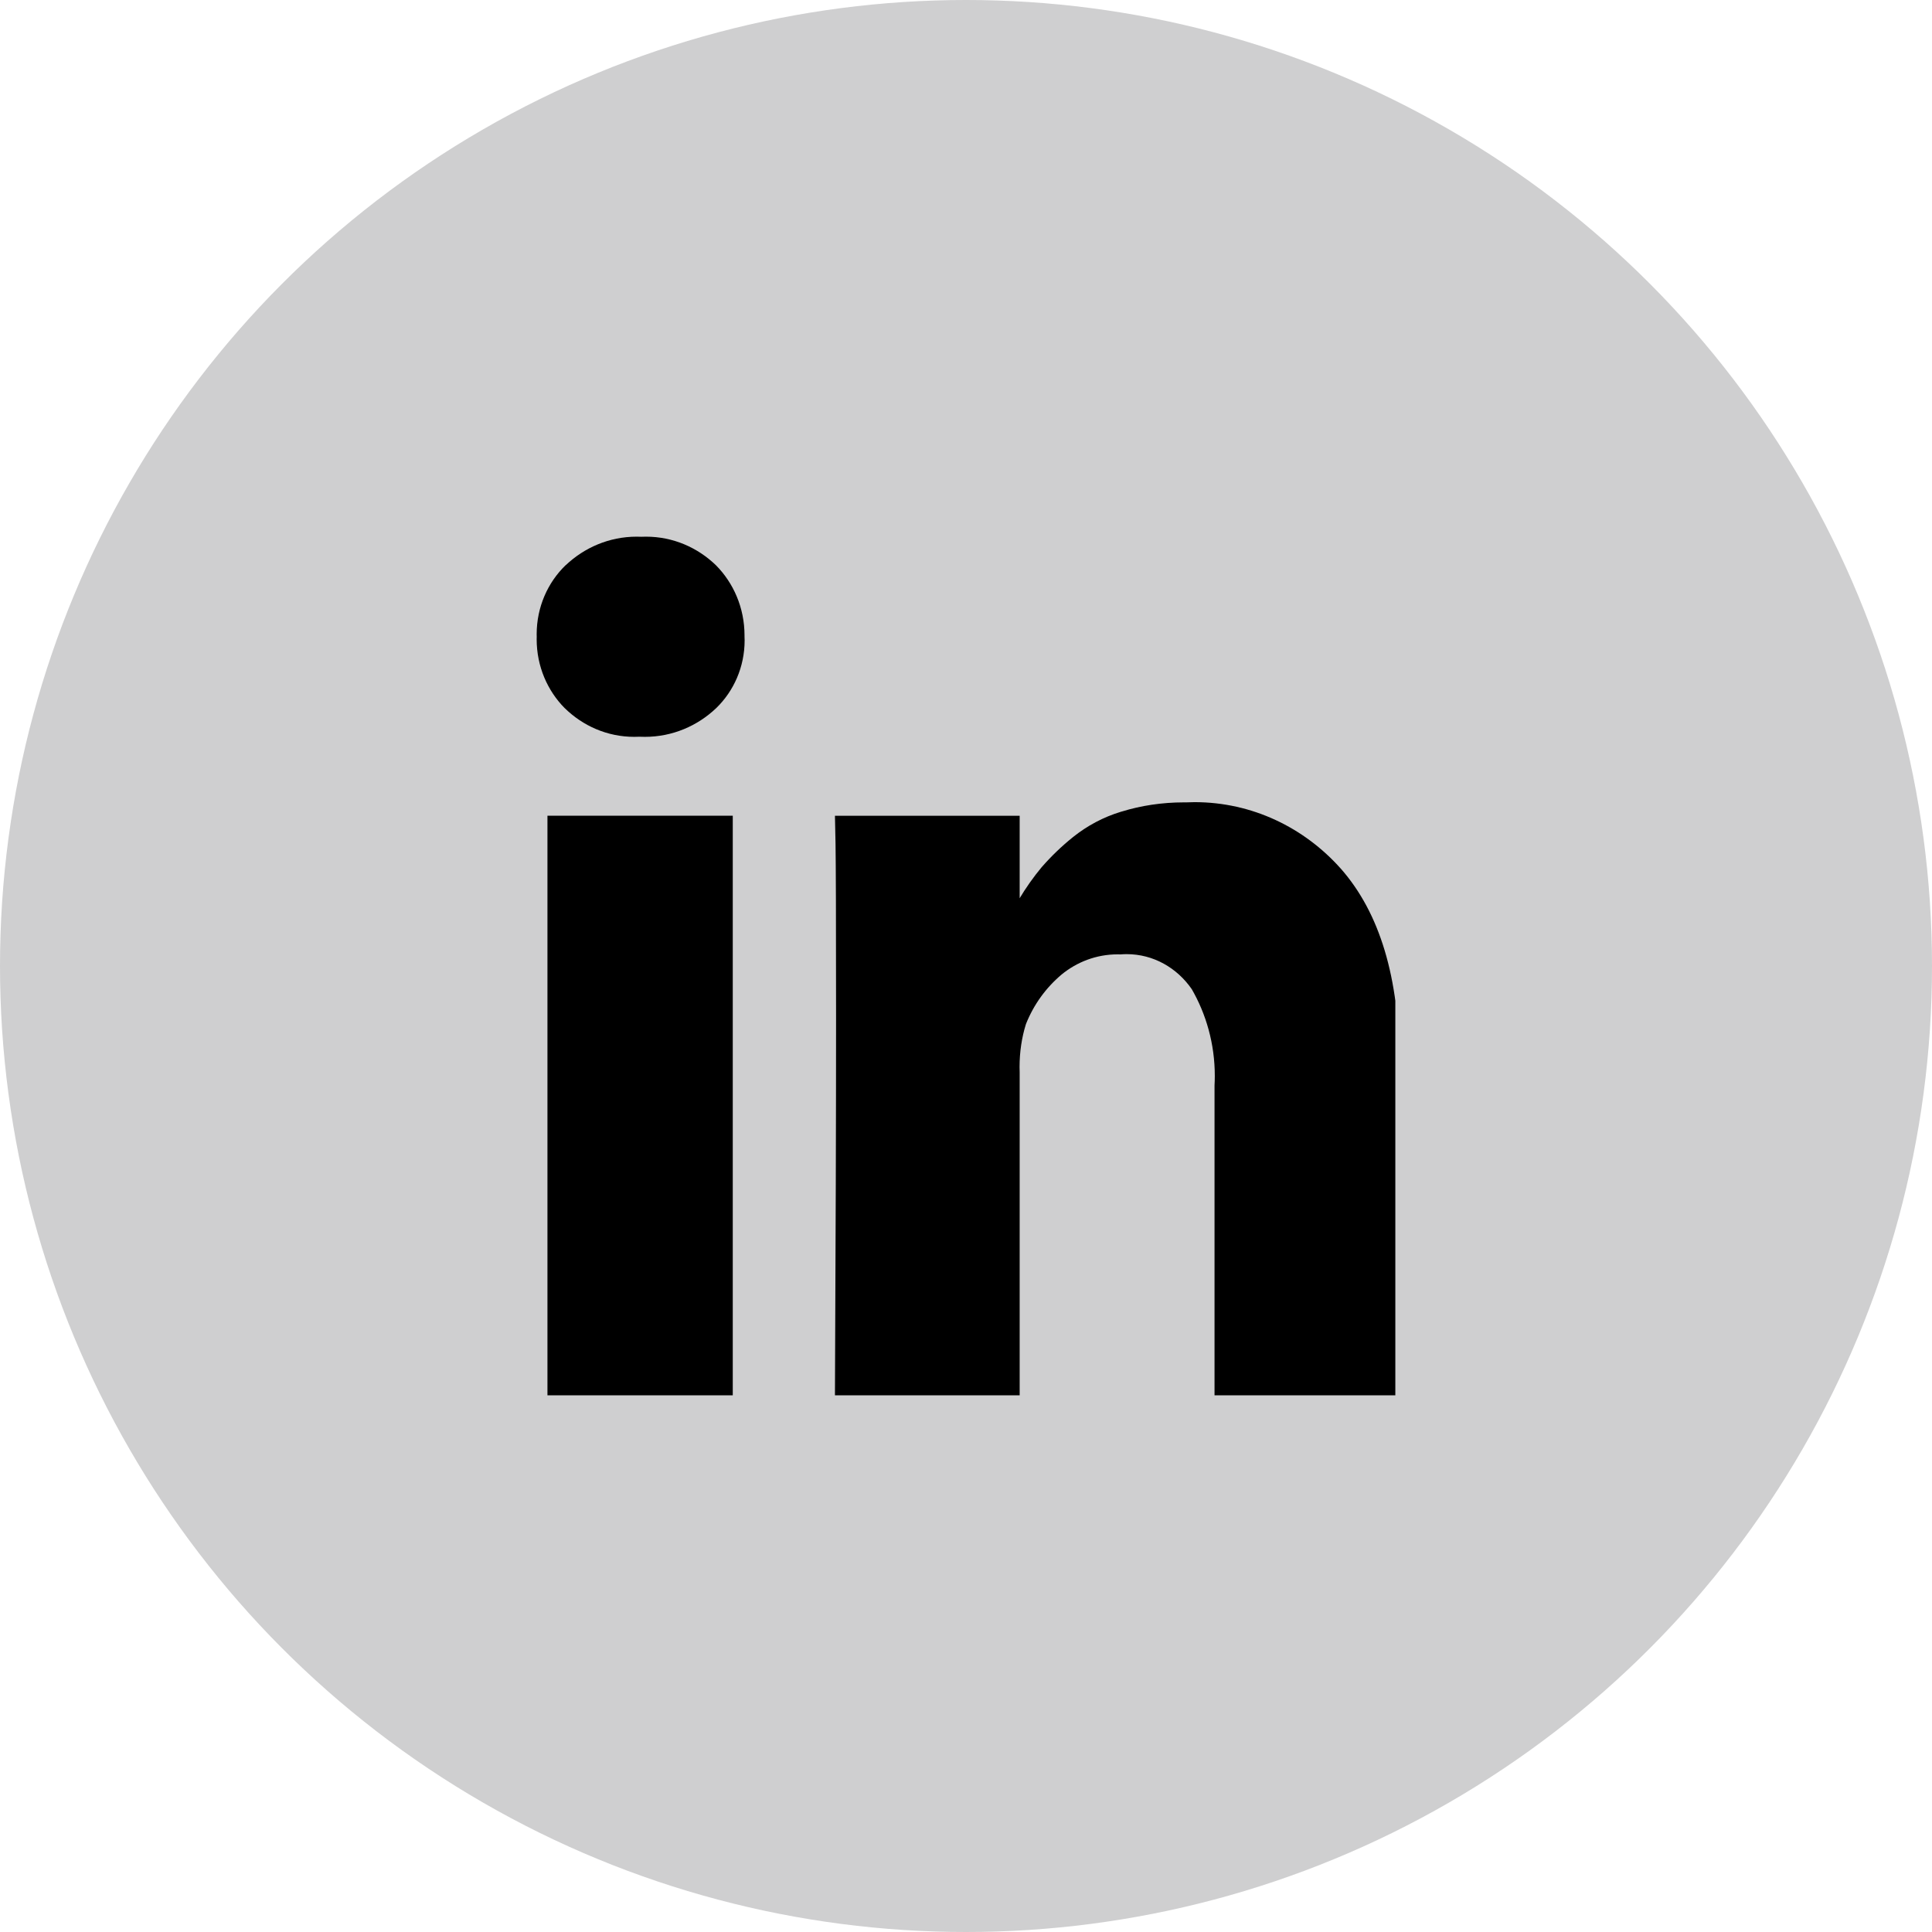
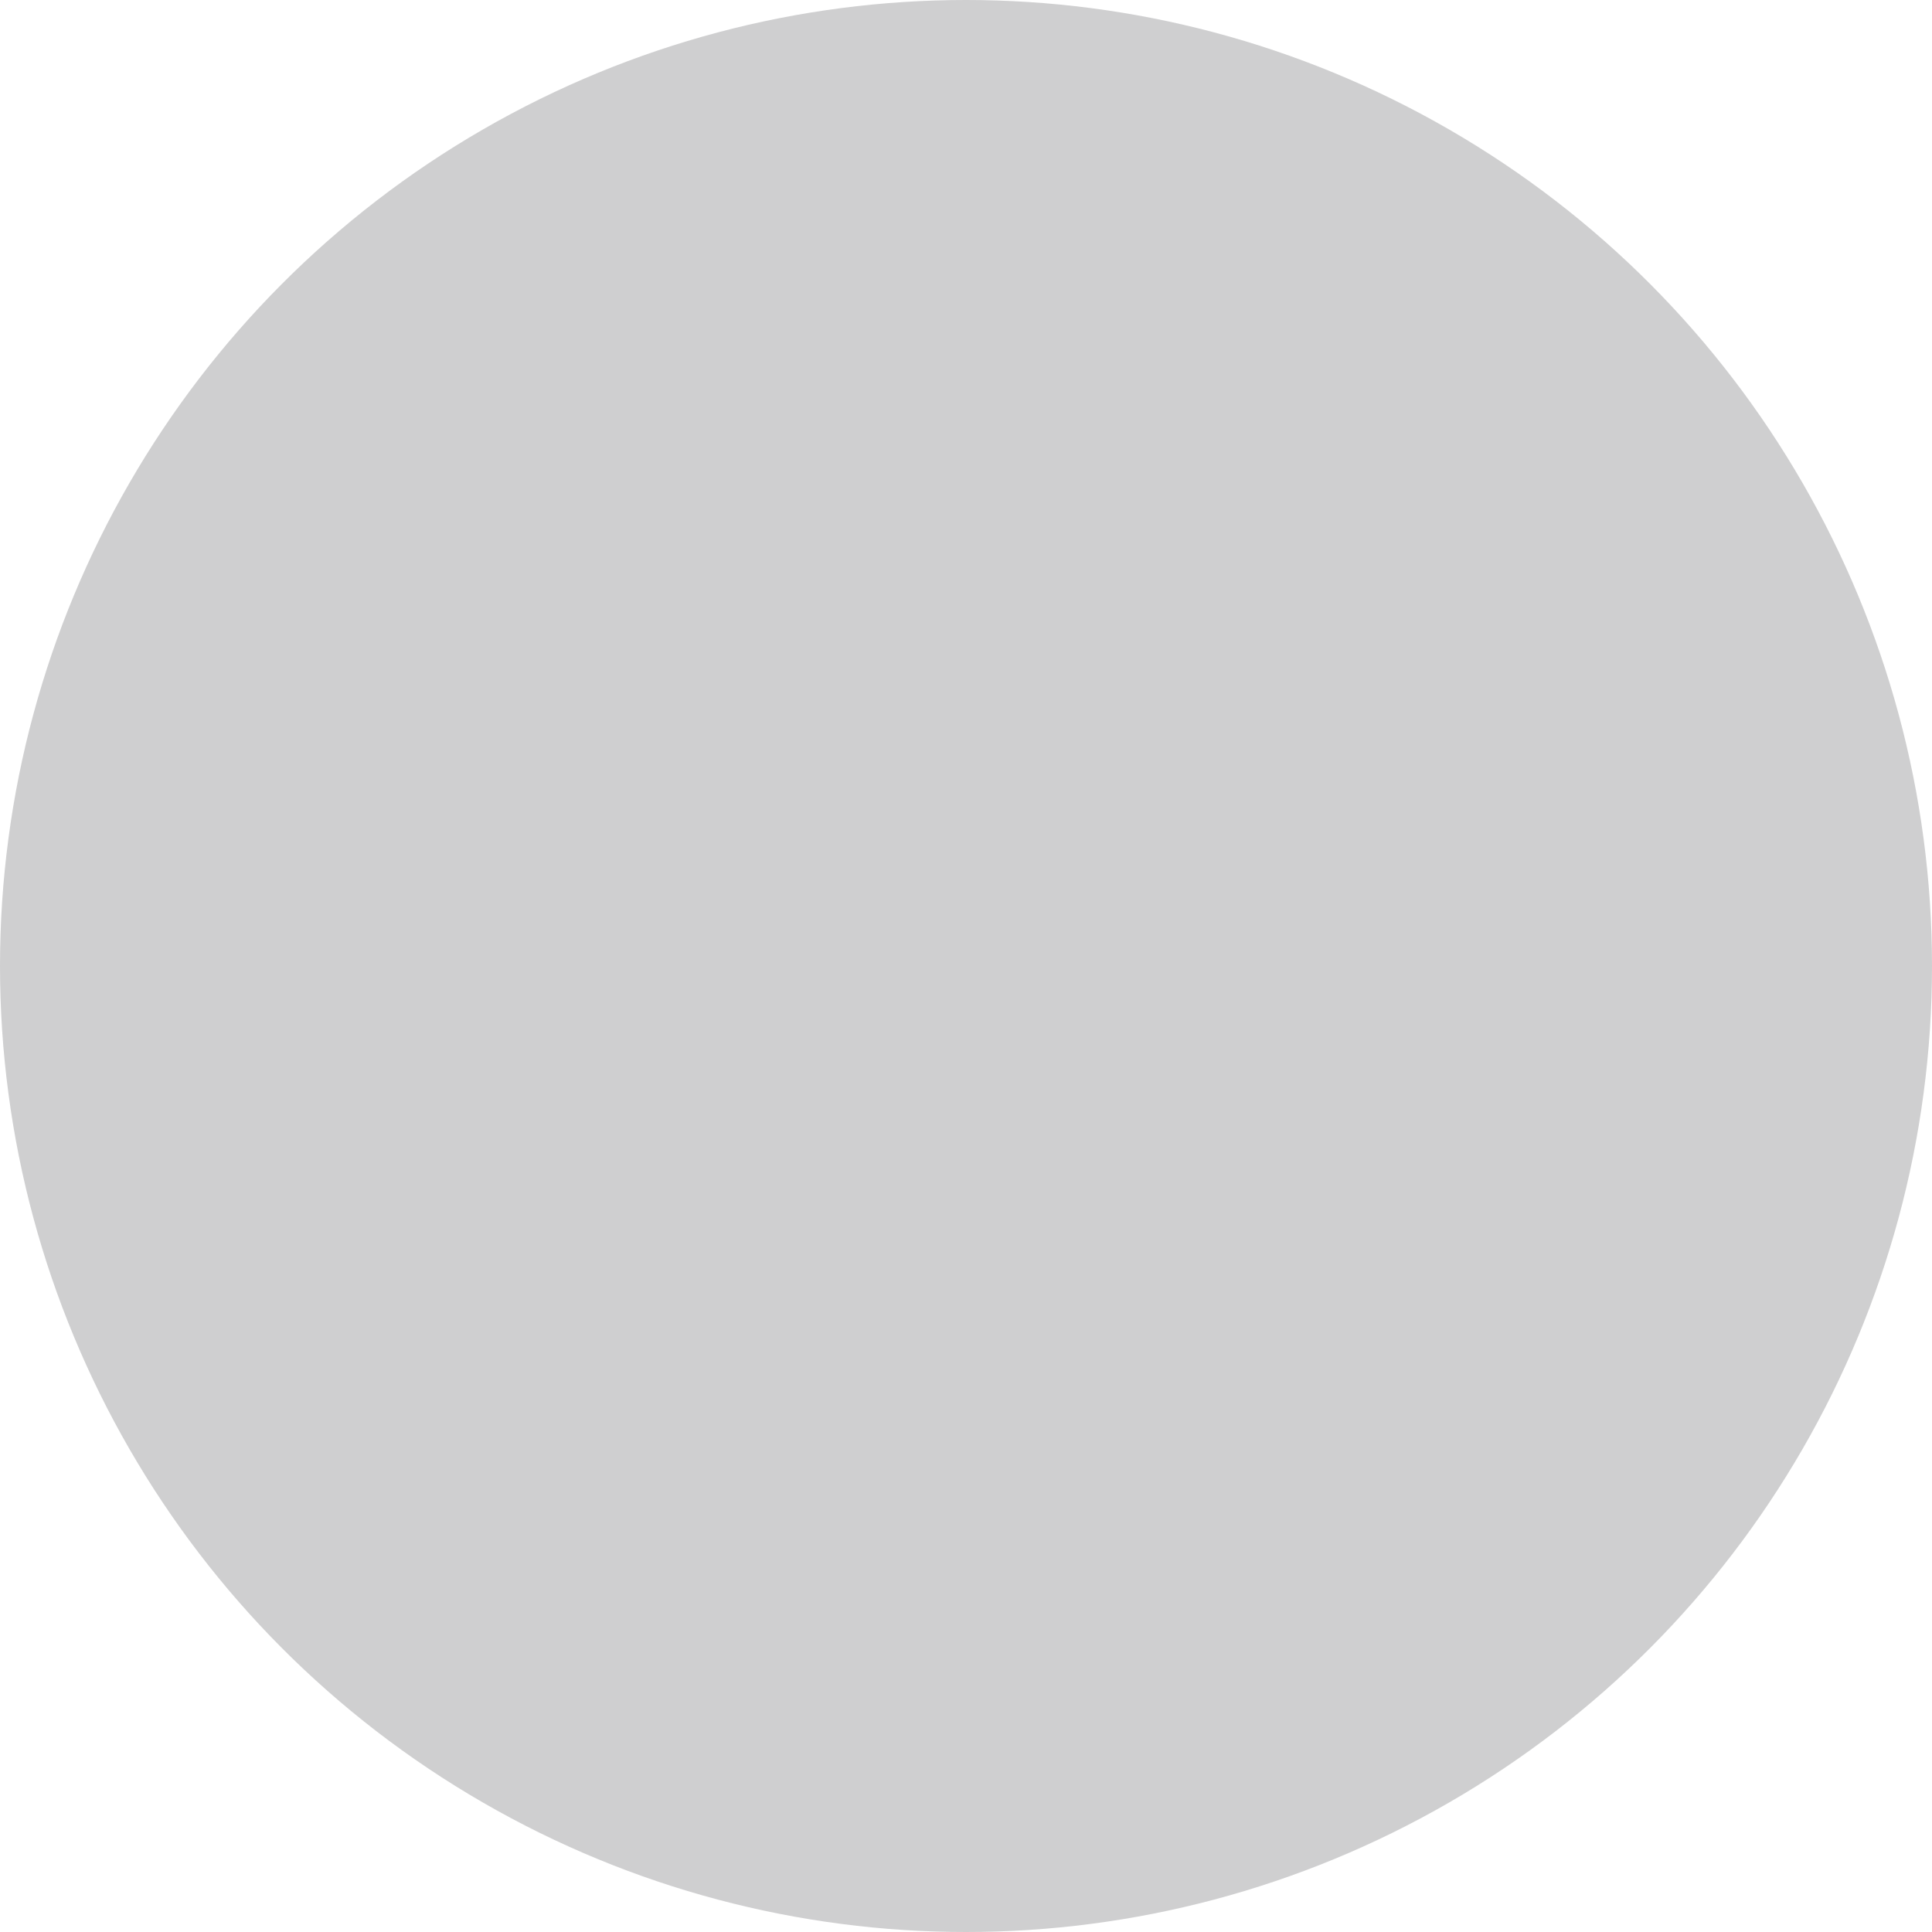
<svg xmlns="http://www.w3.org/2000/svg" width="36" height="36" viewBox="0 0 36 36" fill="none">
  <circle cx="18" cy="18" r="18" fill="#CFCFD0" />
  <g clip-path="url(#clip0_276_11235)">
-     <path d="M13.654 15.2V26.001H10.201V15.2H13.654ZM13.873 11.865C13.874 11.885 13.875 11.907 13.875 11.931C13.875 12.43 13.671 12.879 13.346 13.194L13.345 13.195C12.996 13.527 12.529 13.73 12.017 13.73C11.985 13.73 11.953 13.729 11.922 13.728H11.926H11.905C11.879 13.729 11.848 13.73 11.818 13.73C11.316 13.73 10.86 13.526 10.522 13.194L10.522 13.195C10.2 12.869 10 12.415 10 11.911C10 11.895 10 11.879 10.001 11.863V11.865C10 11.851 10 11.835 10 11.819C10 11.311 10.207 10.854 10.538 10.533L10.54 10.533C10.888 10.203 11.353 10 11.863 10C11.893 10 11.921 10.001 11.951 10.002H11.947C11.974 10.001 12.006 10 12.038 10C12.541 10 12.998 10.202 13.34 10.532L13.339 10.531C13.668 10.862 13.873 11.326 13.873 11.84V11.868V11.867V11.865ZM26.073 19.812V26.001H22.631V20.225C22.634 20.172 22.636 20.111 22.636 20.049C22.636 19.452 22.476 18.894 22.199 18.418L22.207 18.432C21.933 18.035 21.492 17.779 20.993 17.779C20.955 17.779 20.916 17.781 20.878 17.784H20.883C20.866 17.783 20.846 17.783 20.826 17.783C20.429 17.783 20.065 17.925 19.776 18.163L19.78 18.16C19.49 18.405 19.263 18.717 19.119 19.077L19.114 19.092C19.04 19.329 18.998 19.601 18.998 19.883C18.998 19.915 18.998 19.947 19 19.979V19.975V26.003H15.558C15.572 23.104 15.579 20.753 15.579 18.951C15.579 17.148 15.575 16.073 15.569 15.725L15.558 15.201H19V16.771H18.979C19.116 16.541 19.258 16.341 19.413 16.155L19.408 16.161C19.588 15.955 19.781 15.769 19.989 15.602L19.999 15.594C20.258 15.387 20.561 15.224 20.89 15.125L20.909 15.12C21.254 15.013 21.65 14.951 22.059 14.951H22.11H22.108C22.153 14.949 22.206 14.947 22.259 14.947C23.335 14.947 24.304 15.423 24.983 16.185L24.985 16.187C25.711 17.012 26.074 18.22 26.074 19.811L26.073 19.812Z" fill="black" />
-   </g>
+     </g>
  <defs>
    <clipPath id="clip0_276_11235">
-       <rect width="16" height="16" fill="white" transform="translate(10 10)" />
-     </clipPath>
+       </clipPath>
  </defs>
</svg>